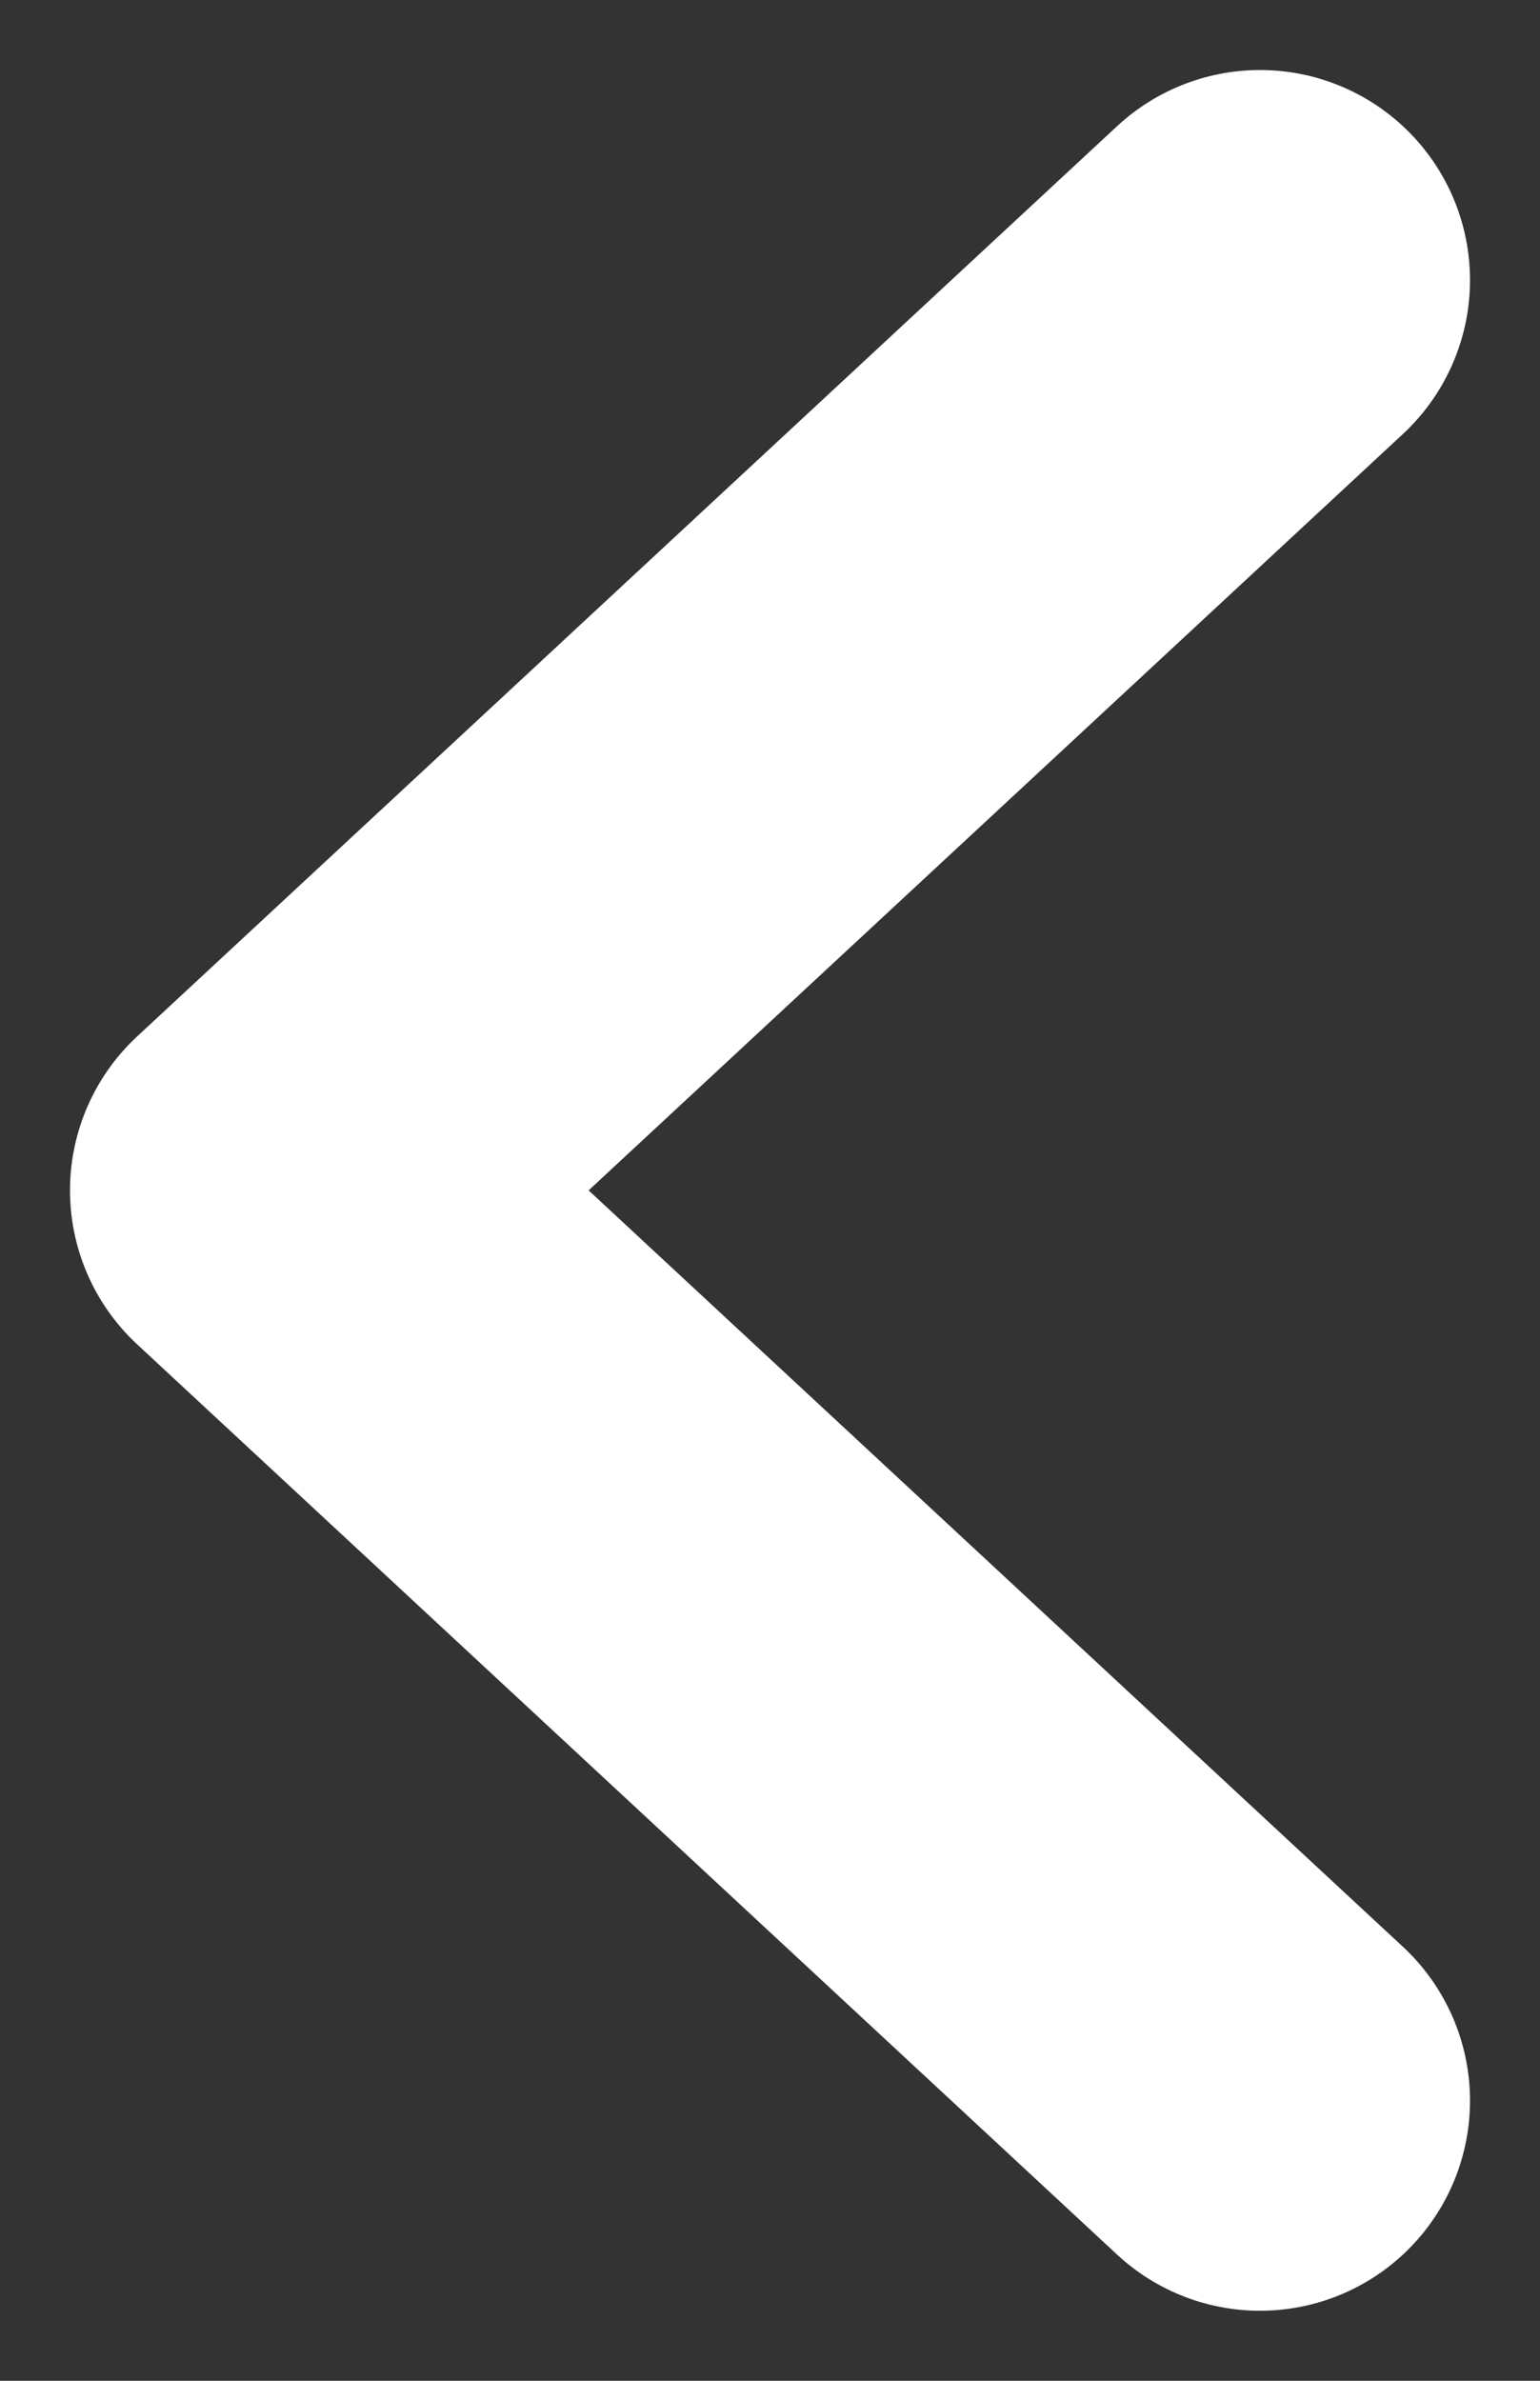
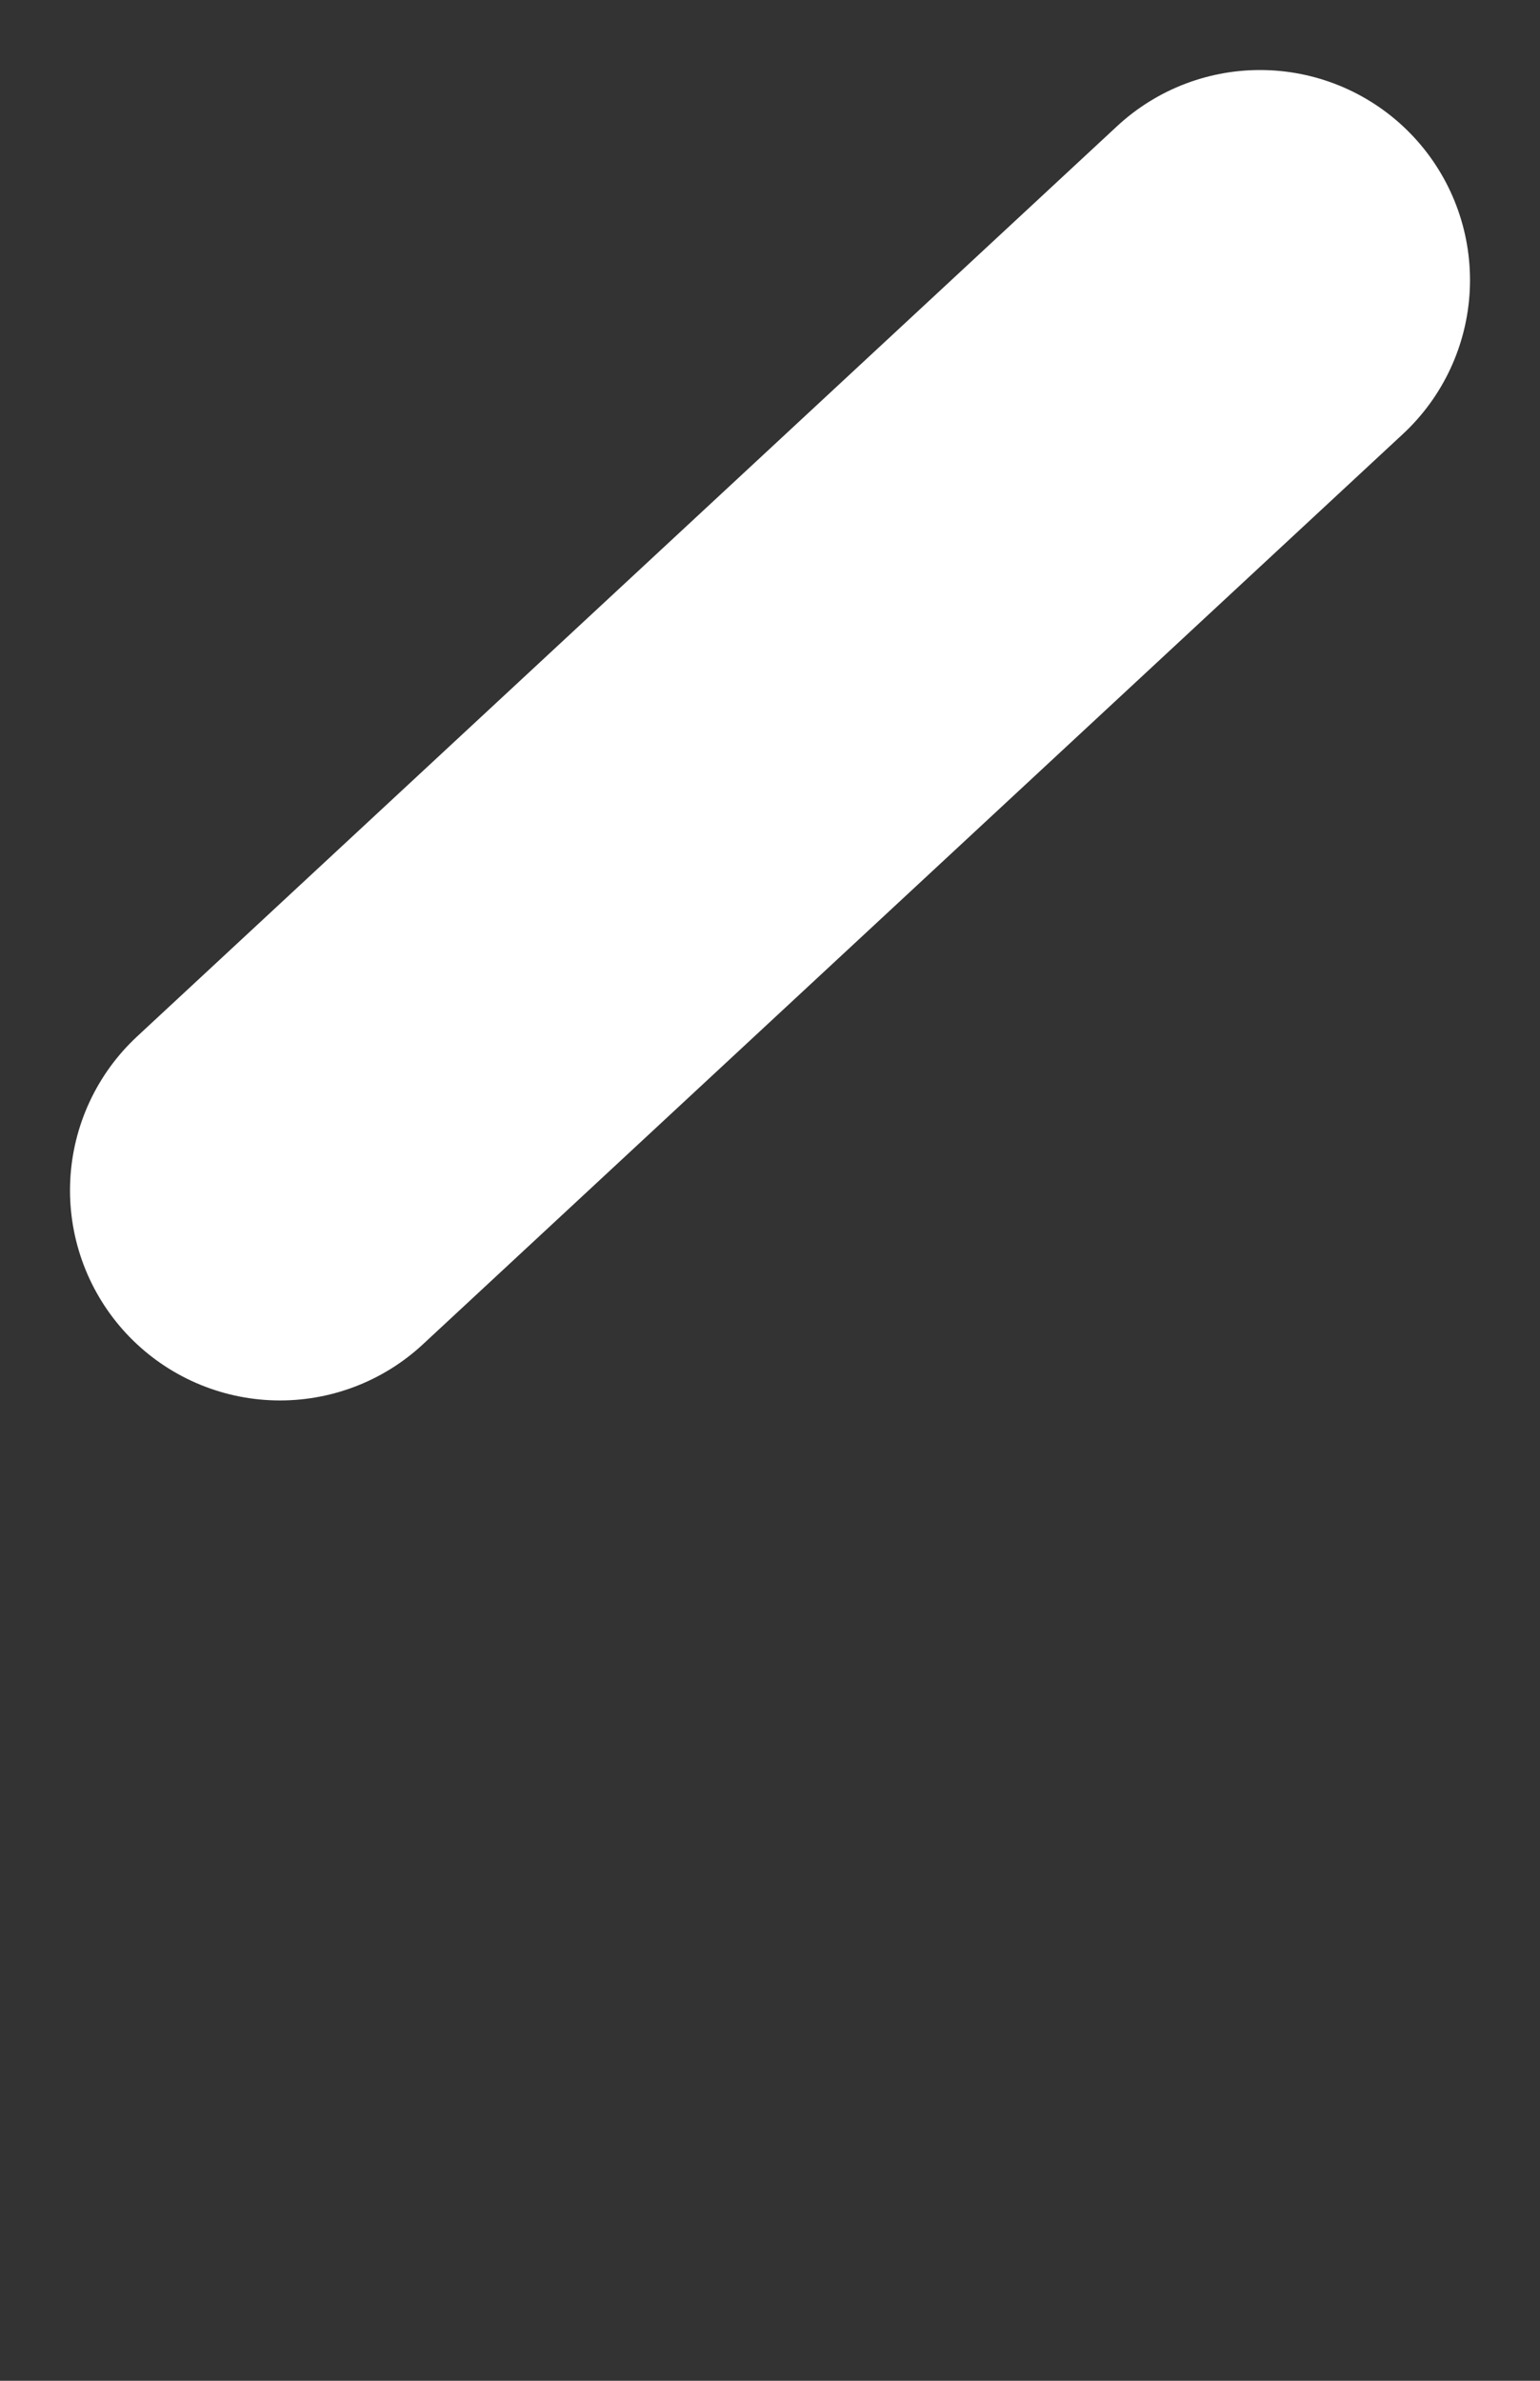
<svg xmlns="http://www.w3.org/2000/svg" width="11" height="17" viewBox="0 0 11 17" fill="none">
  <rect x="0" y="0" width="11" height="17" fill="#333333" stroke="none" />
-   <path d="M9 2L2 8.5L9 15" stroke="white" stroke-width="3" stroke-linecap="round" stroke-linejoin="round" />
+   <path d="M9 2L2 8.5" stroke="white" stroke-width="3" stroke-linecap="round" stroke-linejoin="round" />
</svg>